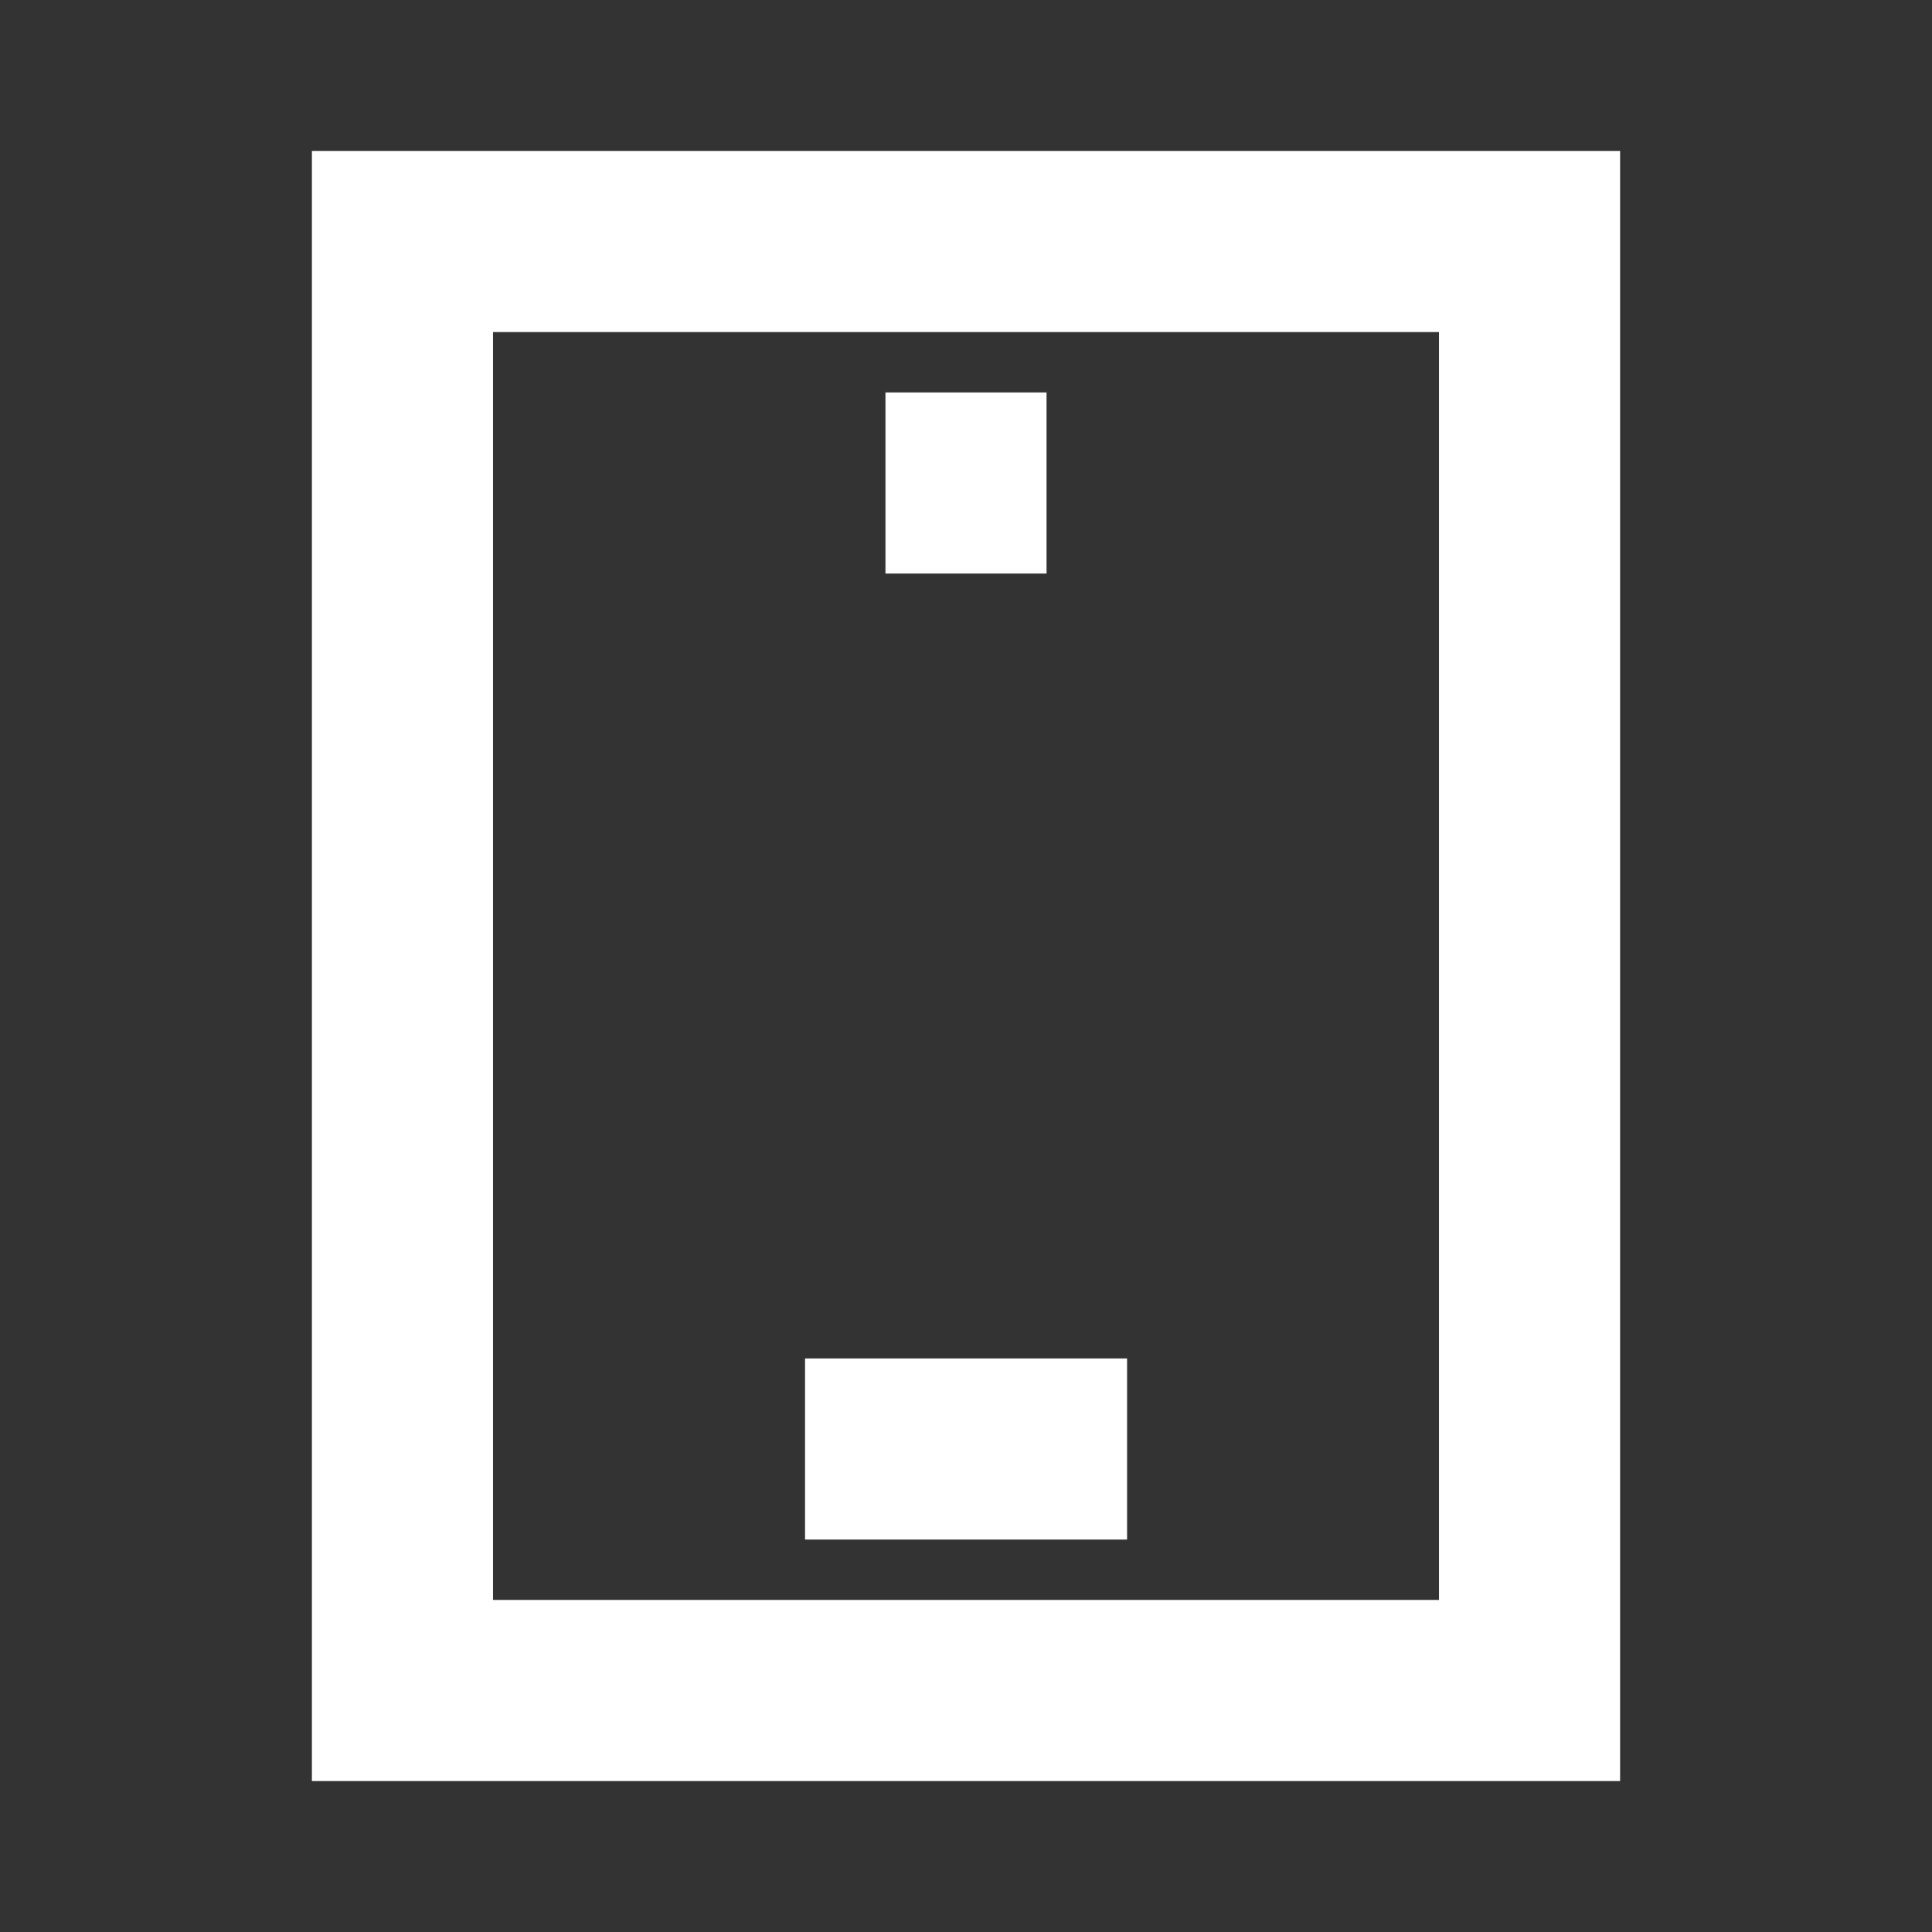
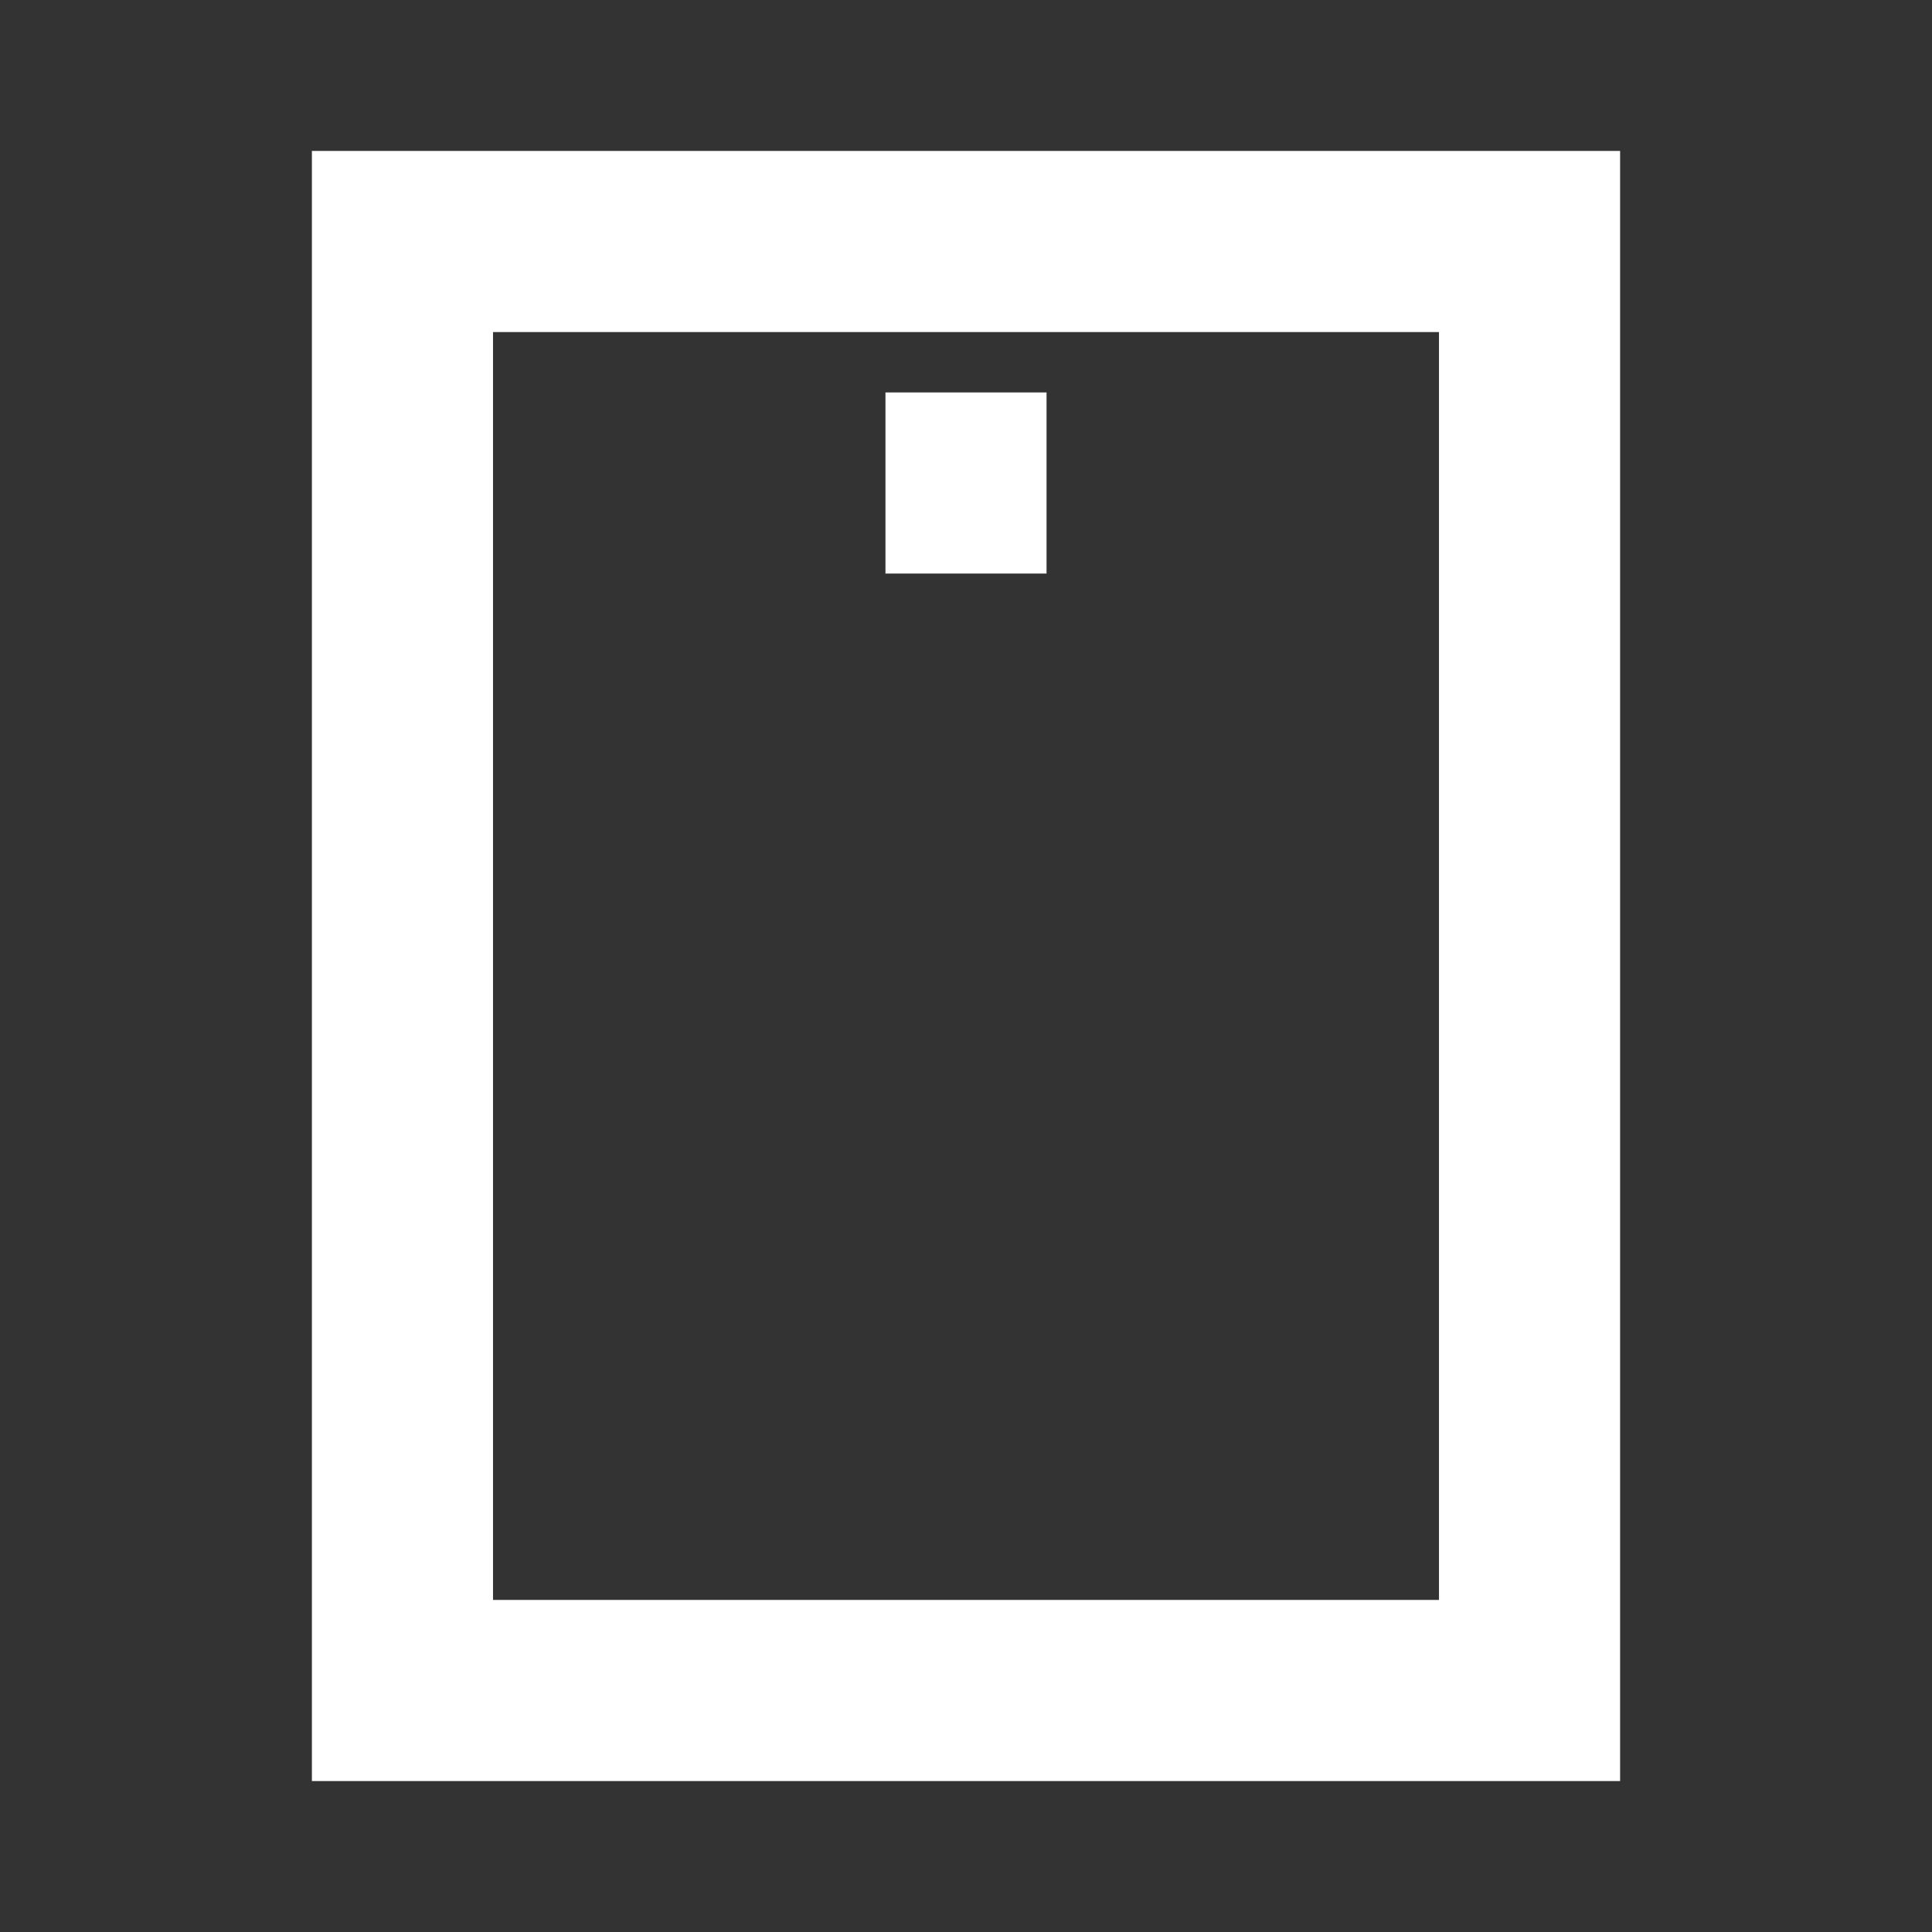
<svg xmlns="http://www.w3.org/2000/svg" width="16" height="16" viewBox="0 0 16 16" fill="none">
  <rect x="0" y="0" width="16" height="16" fill="#333333" stroke="none" />
-   <path fill-rule="evenodd" clip-rule="evenodd" d="M2.583 1.25H3.333H12.667H13.417V2V2.9V13.1V14V14.75H12.667H3.333H2.583V14V13.1V2.9V2V1.25ZM4.083 2.75V2.9V13.1V13.25H11.917V13.1V2.9V2.75H4.083ZM8.667 4.75H7.333V3.25H8.667V4.75ZM6.667 12.75H9.334V11.25H6.667V12.75Z" fill="white" />
+   <path fill-rule="evenodd" clip-rule="evenodd" d="M2.583 1.25H3.333H12.667H13.417V2V2.9V13.1V14V14.75H12.667H3.333H2.583V14V13.1V2.9V2V1.25ZM4.083 2.75V2.9V13.1V13.25H11.917V13.1V2.9V2.75H4.083ZM8.667 4.75H7.333V3.25H8.667V4.75ZM6.667 12.75H9.334H6.667V12.75Z" fill="white" />
</svg>